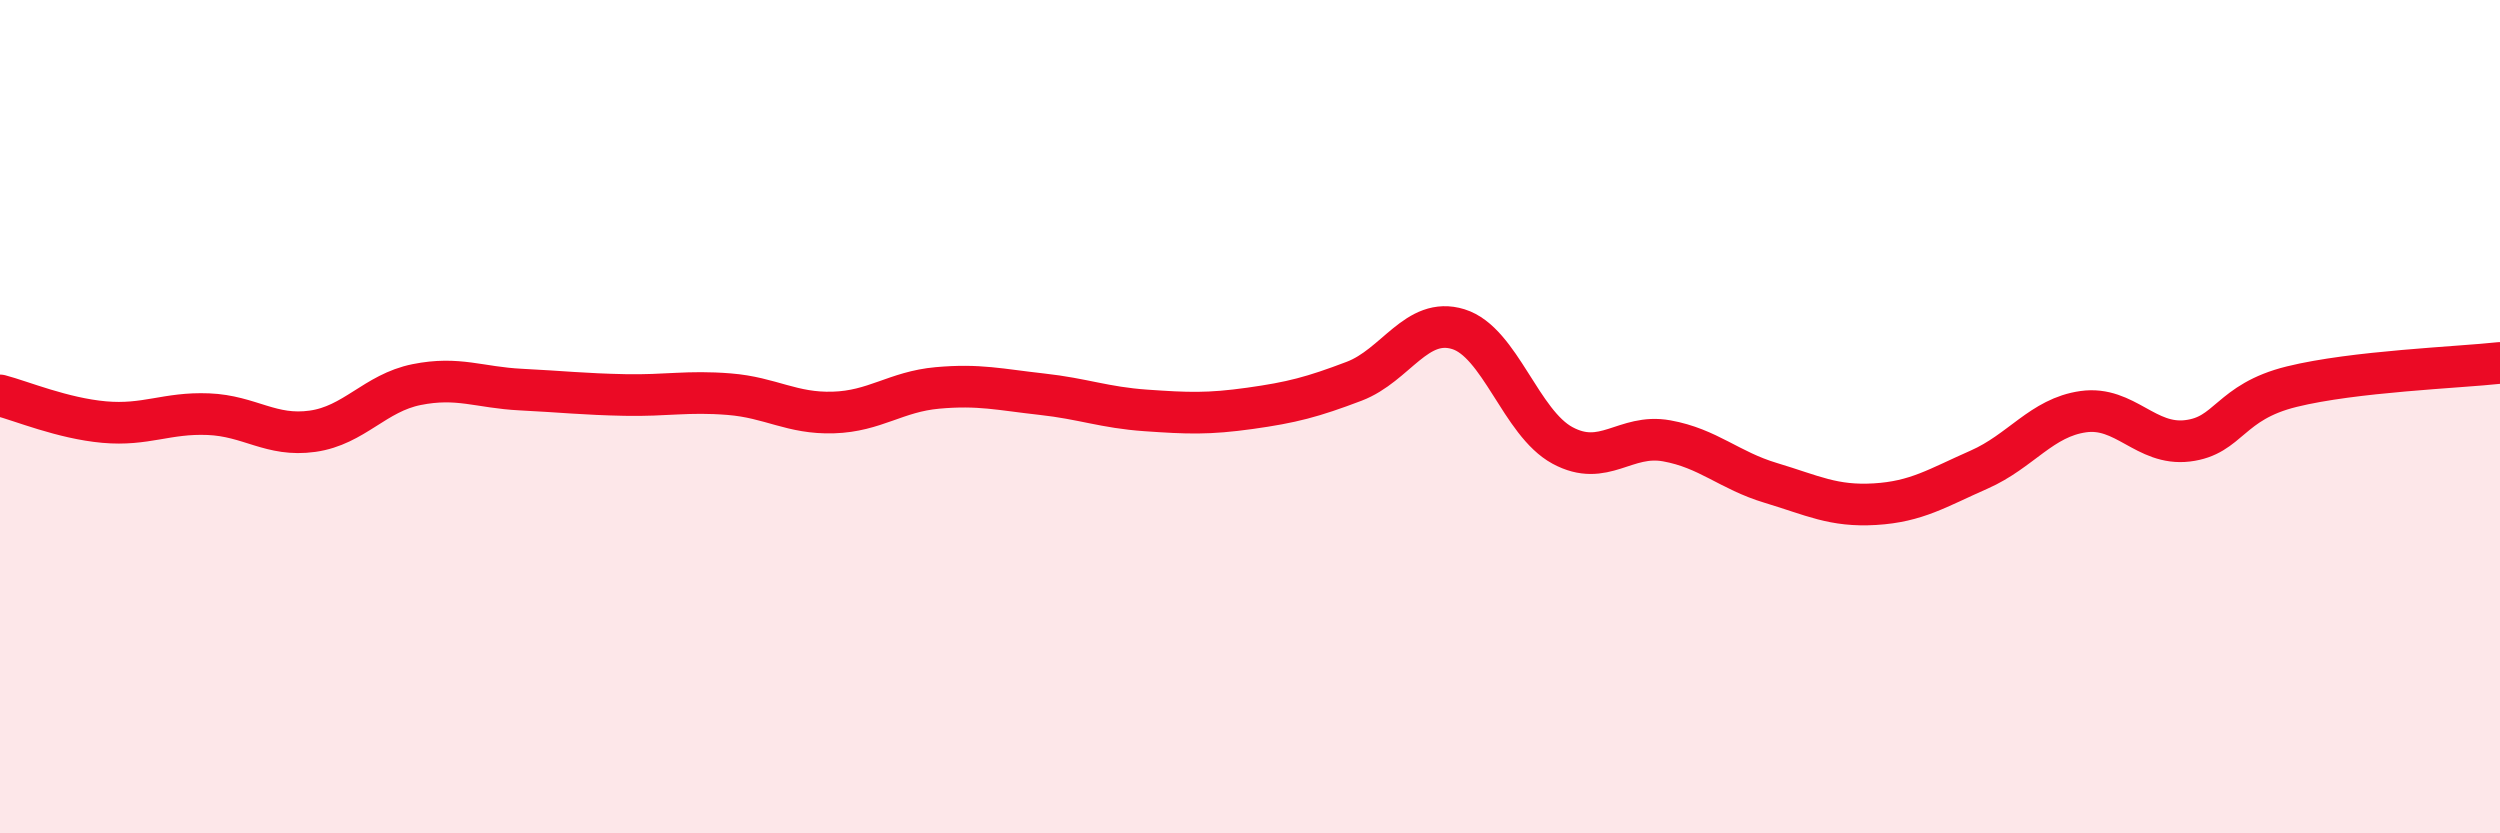
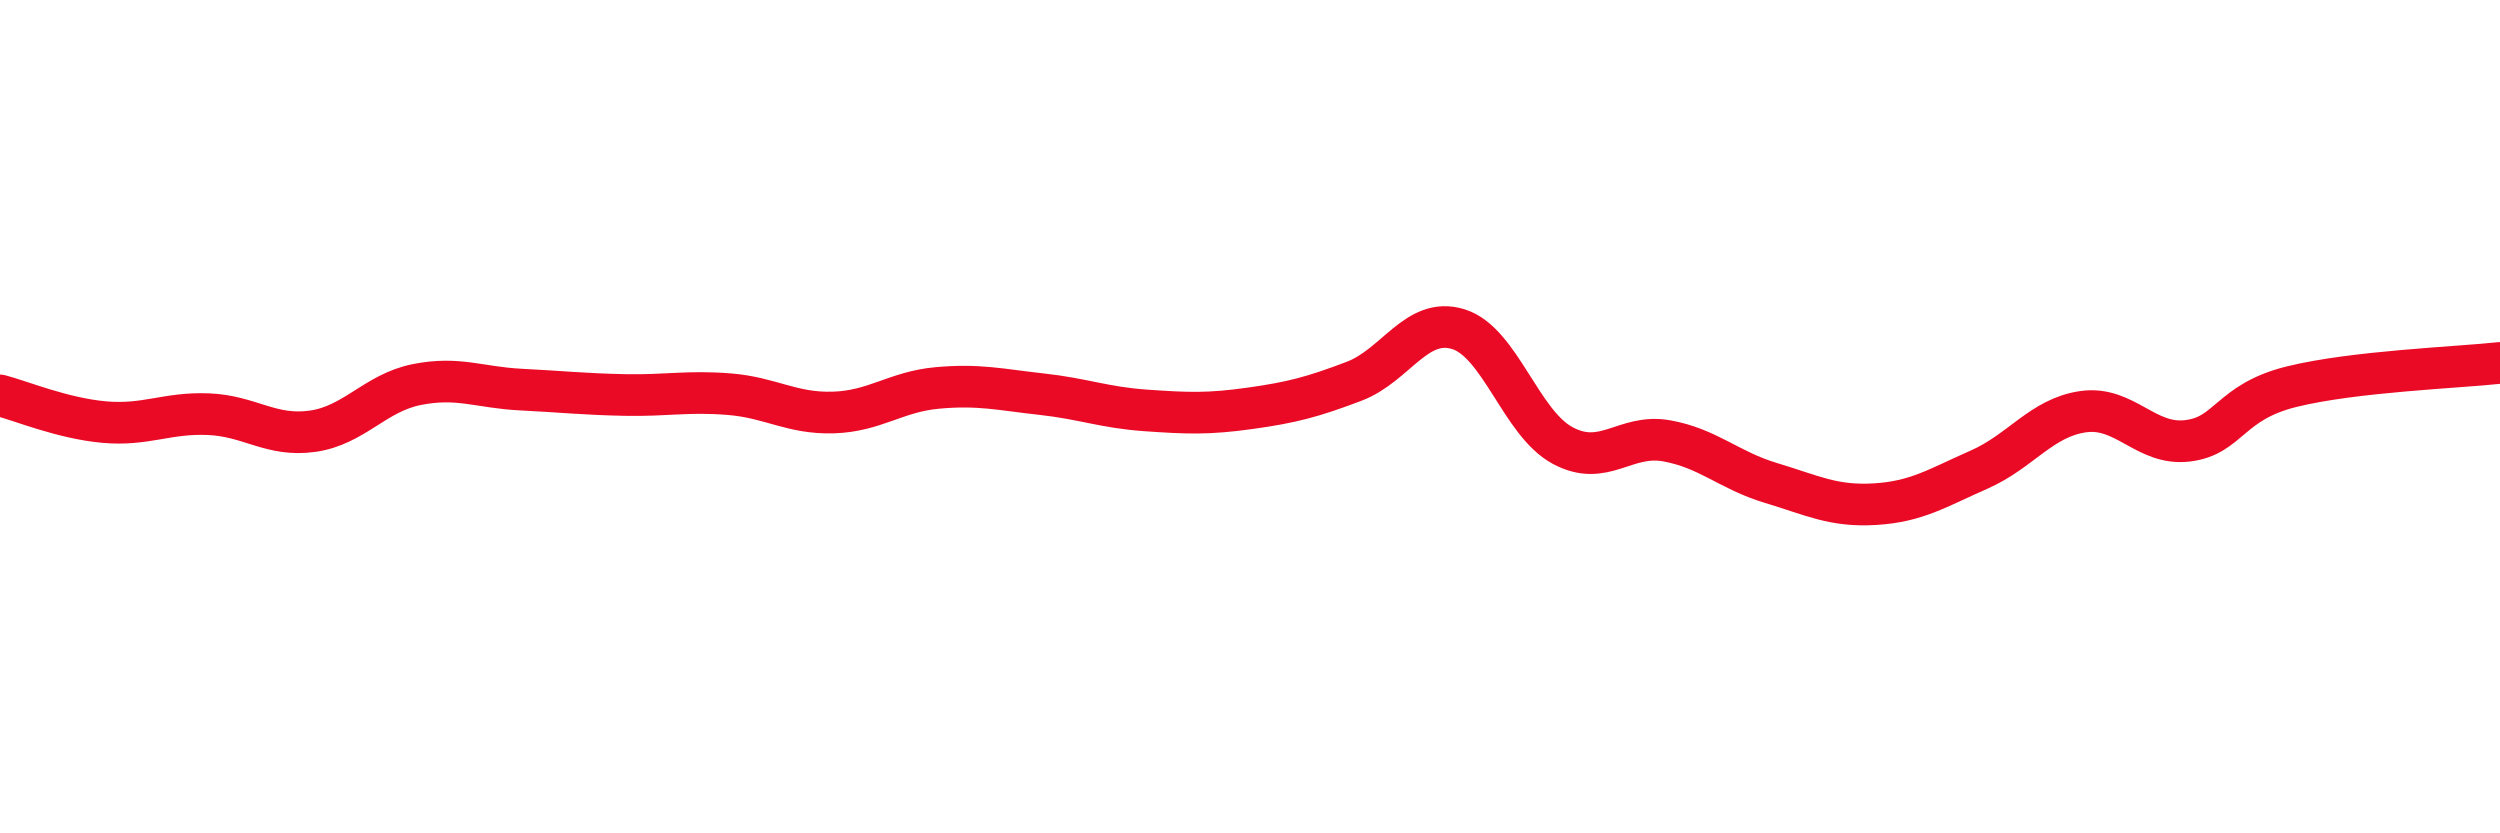
<svg xmlns="http://www.w3.org/2000/svg" width="60" height="20" viewBox="0 0 60 20">
-   <path d="M 0,9.49 C 0.5,9.62 1.5,10.04 2.5,10.13 C 3.5,10.22 4,9.9 5,9.94 C 6,9.98 6.5,10.49 7.5,10.35 C 8.5,10.21 9,9.43 10,9.23 C 11,9.03 11.5,9.3 12.5,9.35 C 13.5,9.4 14,9.46 15,9.48 C 16,9.5 16.5,9.38 17.5,9.46 C 18.5,9.54 19,9.93 20,9.9 C 21,9.87 21.5,9.4 22.5,9.31 C 23.5,9.22 24,9.35 25,9.46 C 26,9.57 26.5,9.78 27.5,9.85 C 28.5,9.92 29,9.94 30,9.8 C 31,9.66 31.5,9.53 32.5,9.15 C 33.5,8.77 34,7.59 35,7.9 C 36,8.21 36.5,10.15 37.5,10.69 C 38.5,11.23 39,10.4 40,10.58 C 41,10.76 41.5,11.29 42.5,11.59 C 43.5,11.89 44,12.16 45,12.1 C 46,12.04 46.5,11.71 47.5,11.27 C 48.5,10.83 49,10.02 50,9.88 C 51,9.74 51.5,10.7 52.5,10.58 C 53.5,10.46 53.5,9.65 55,9.28 C 56.5,8.91 59,8.82 60,8.71L60 20L0 20Z" fill="#EB0A25" opacity="0.1" stroke-linecap="round" stroke-linejoin="round" />
  <path d="M 0,9.49 C 0.5,9.62 1.5,10.04 2.5,10.13 C 3.5,10.22 4,9.9 5,9.94 C 6,9.98 6.5,10.49 7.5,10.35 C 8.5,10.21 9,9.43 10,9.23 C 11,9.03 11.5,9.3 12.5,9.35 C 13.5,9.4 14,9.46 15,9.48 C 16,9.5 16.5,9.38 17.5,9.46 C 18.5,9.54 19,9.93 20,9.9 C 21,9.87 21.5,9.4 22.5,9.31 C 23.5,9.22 24,9.35 25,9.46 C 26,9.57 26.5,9.78 27.5,9.85 C 28.5,9.92 29,9.94 30,9.8 C 31,9.66 31.5,9.53 32.5,9.15 C 33.5,8.77 34,7.59 35,7.9 C 36,8.21 36.5,10.15 37.5,10.69 C 38.5,11.23 39,10.4 40,10.58 C 41,10.76 41.5,11.29 42.5,11.59 C 43.5,11.89 44,12.16 45,12.1 C 46,12.04 46.5,11.71 47.5,11.27 C 48.5,10.83 49,10.02 50,9.88 C 51,9.74 51.5,10.7 52.5,10.58 C 53.5,10.46 53.5,9.65 55,9.28 C 56.5,8.91 59,8.82 60,8.71" stroke="#EB0A25" stroke-width="1" fill="none" stroke-linecap="round" stroke-linejoin="round" />
</svg>